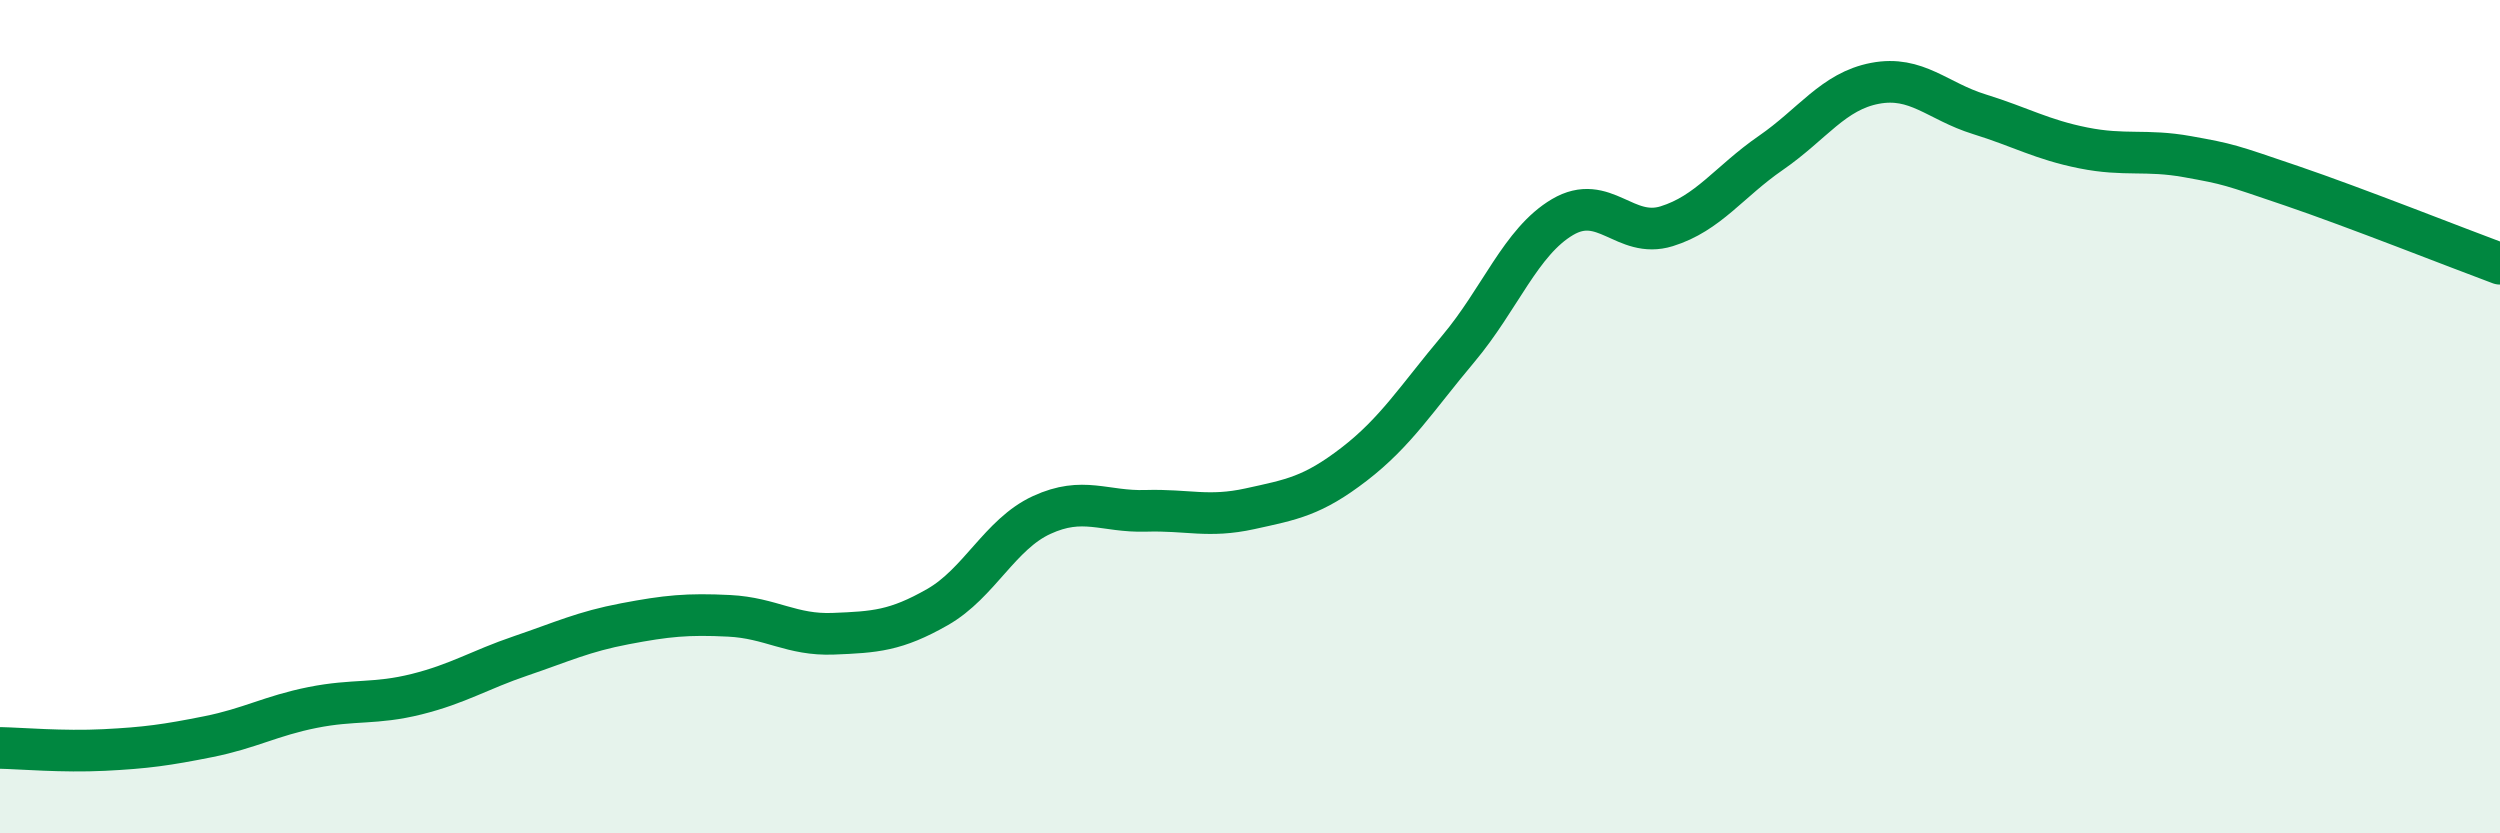
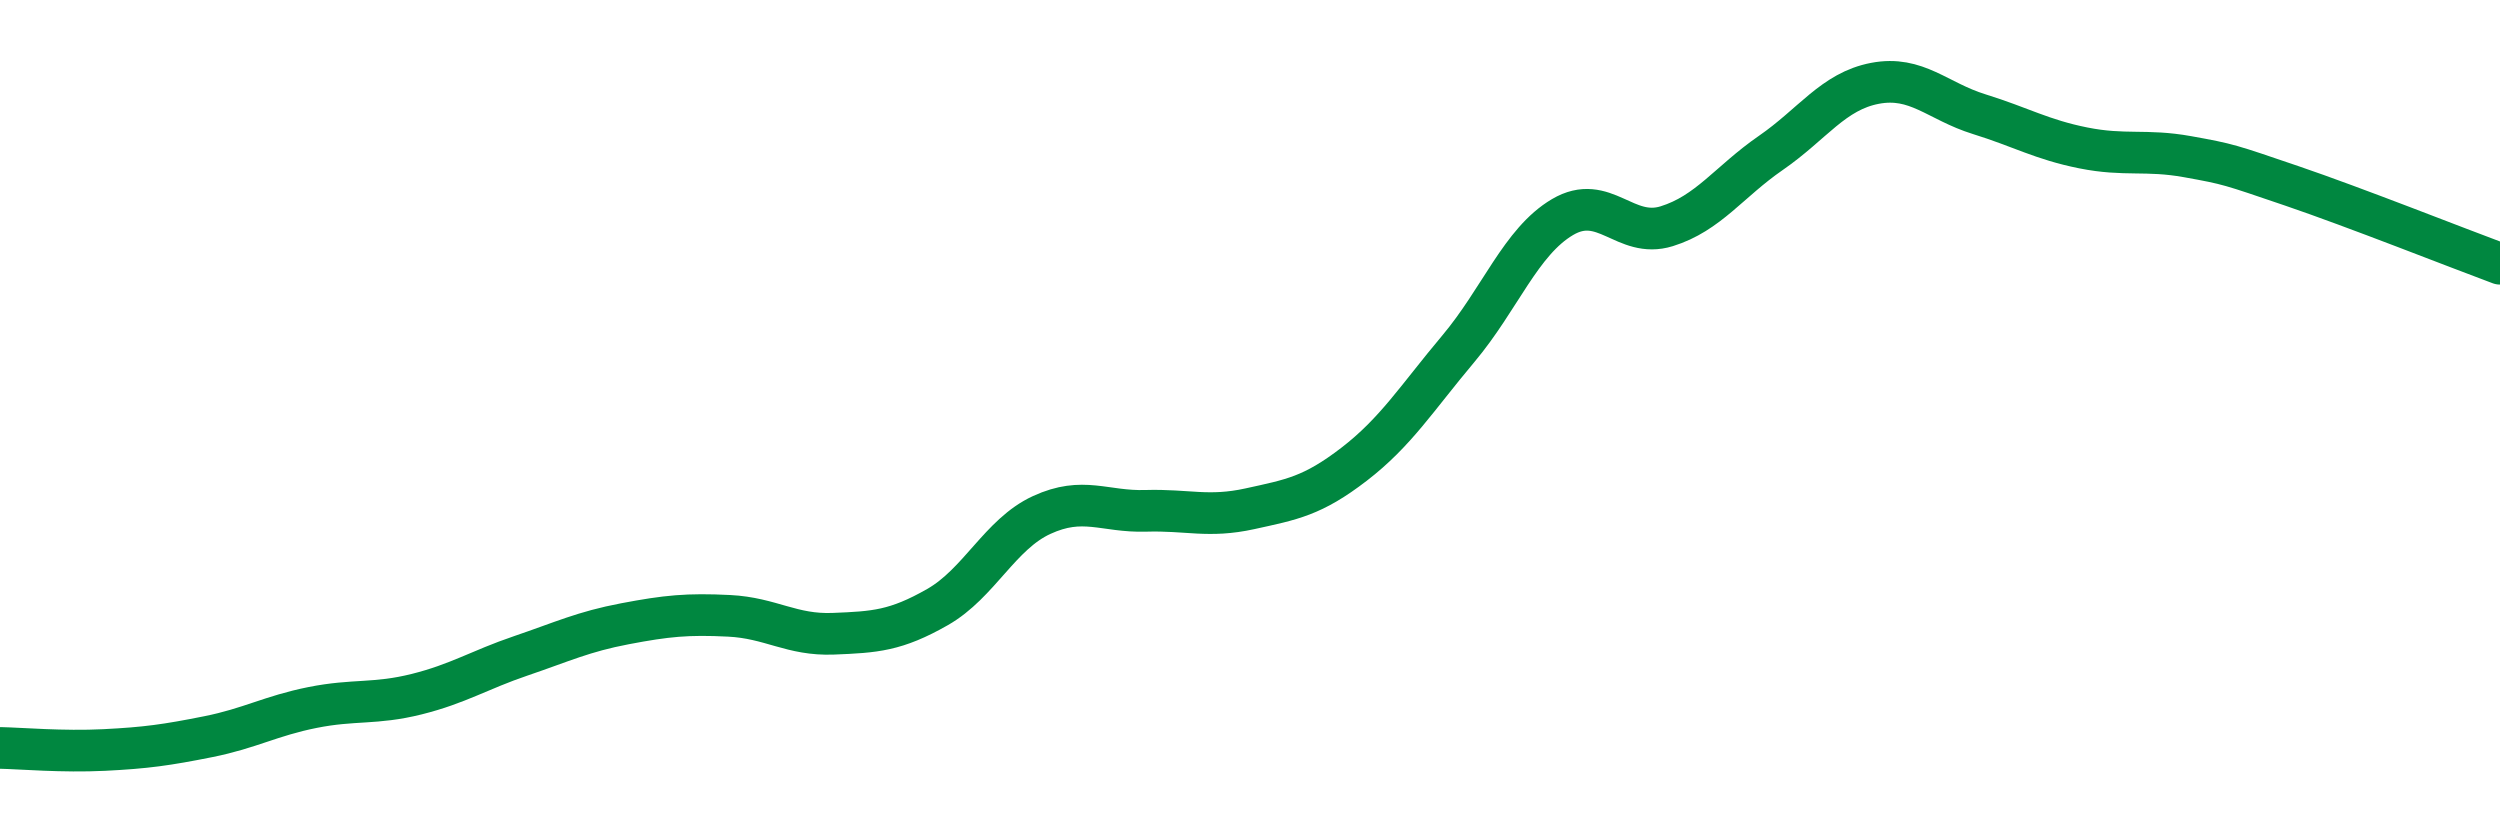
<svg xmlns="http://www.w3.org/2000/svg" width="60" height="20" viewBox="0 0 60 20">
-   <path d="M 0,17.95 C 0.5,17.96 1.5,18.05 2.5,18 C 3.5,17.95 4,17.88 5,17.68 C 6,17.48 6.5,17.18 7.5,16.98 C 8.5,16.78 9,16.91 10,16.66 C 11,16.41 11.5,16.08 12.5,15.74 C 13.5,15.4 14,15.16 15,14.97 C 16,14.78 16.5,14.73 17.5,14.78 C 18.5,14.83 19,15.25 20,15.21 C 21,15.17 21.5,15.14 22.5,14.57 C 23.5,14 24,12.82 25,12.36 C 26,11.9 26.5,12.29 27.5,12.26 C 28.5,12.23 29,12.43 30,12.21 C 31,11.99 31.5,11.91 32.5,11.14 C 33.5,10.37 34,9.56 35,8.37 C 36,7.18 36.5,5.8 37.5,5.21 C 38.5,4.62 39,5.74 40,5.43 C 41,5.12 41.5,4.36 42.5,3.67 C 43.5,2.98 44,2.19 45,2 C 46,1.81 46.5,2.43 47.5,2.74 C 48.5,3.05 49,3.35 50,3.55 C 51,3.75 51.5,3.58 52.5,3.76 C 53.5,3.94 53.5,3.95 55,4.46 C 56.5,4.97 59,5.96 60,6.33L60 20L0 20Z" fill="#008740" opacity="0.1" stroke-linecap="round" stroke-linejoin="round" />
  <path d="M 0,17.95 C 0.5,17.96 1.5,18.05 2.5,18 C 3.5,17.95 4,17.88 5,17.68 C 6,17.48 6.5,17.18 7.5,16.98 C 8.5,16.78 9,16.91 10,16.66 C 11,16.41 11.5,16.08 12.5,15.74 C 13.5,15.4 14,15.16 15,14.97 C 16,14.78 16.5,14.73 17.5,14.78 C 18.5,14.83 19,15.25 20,15.21 C 21,15.17 21.5,15.14 22.5,14.57 C 23.5,14 24,12.82 25,12.36 C 26,11.9 26.5,12.29 27.5,12.26 C 28.5,12.23 29,12.43 30,12.21 C 31,11.99 31.5,11.91 32.5,11.14 C 33.5,10.37 34,9.56 35,8.37 C 36,7.18 36.5,5.8 37.5,5.21 C 38.5,4.62 39,5.74 40,5.43 C 41,5.12 41.5,4.36 42.5,3.67 C 43.5,2.98 44,2.19 45,2 C 46,1.81 46.5,2.43 47.5,2.74 C 48.5,3.05 49,3.35 50,3.55 C 51,3.75 51.5,3.58 52.5,3.76 C 53.5,3.94 53.5,3.95 55,4.46 C 56.5,4.97 59,5.96 60,6.33" stroke="#008740" stroke-width="1" fill="none" stroke-linecap="round" stroke-linejoin="round" />
</svg>